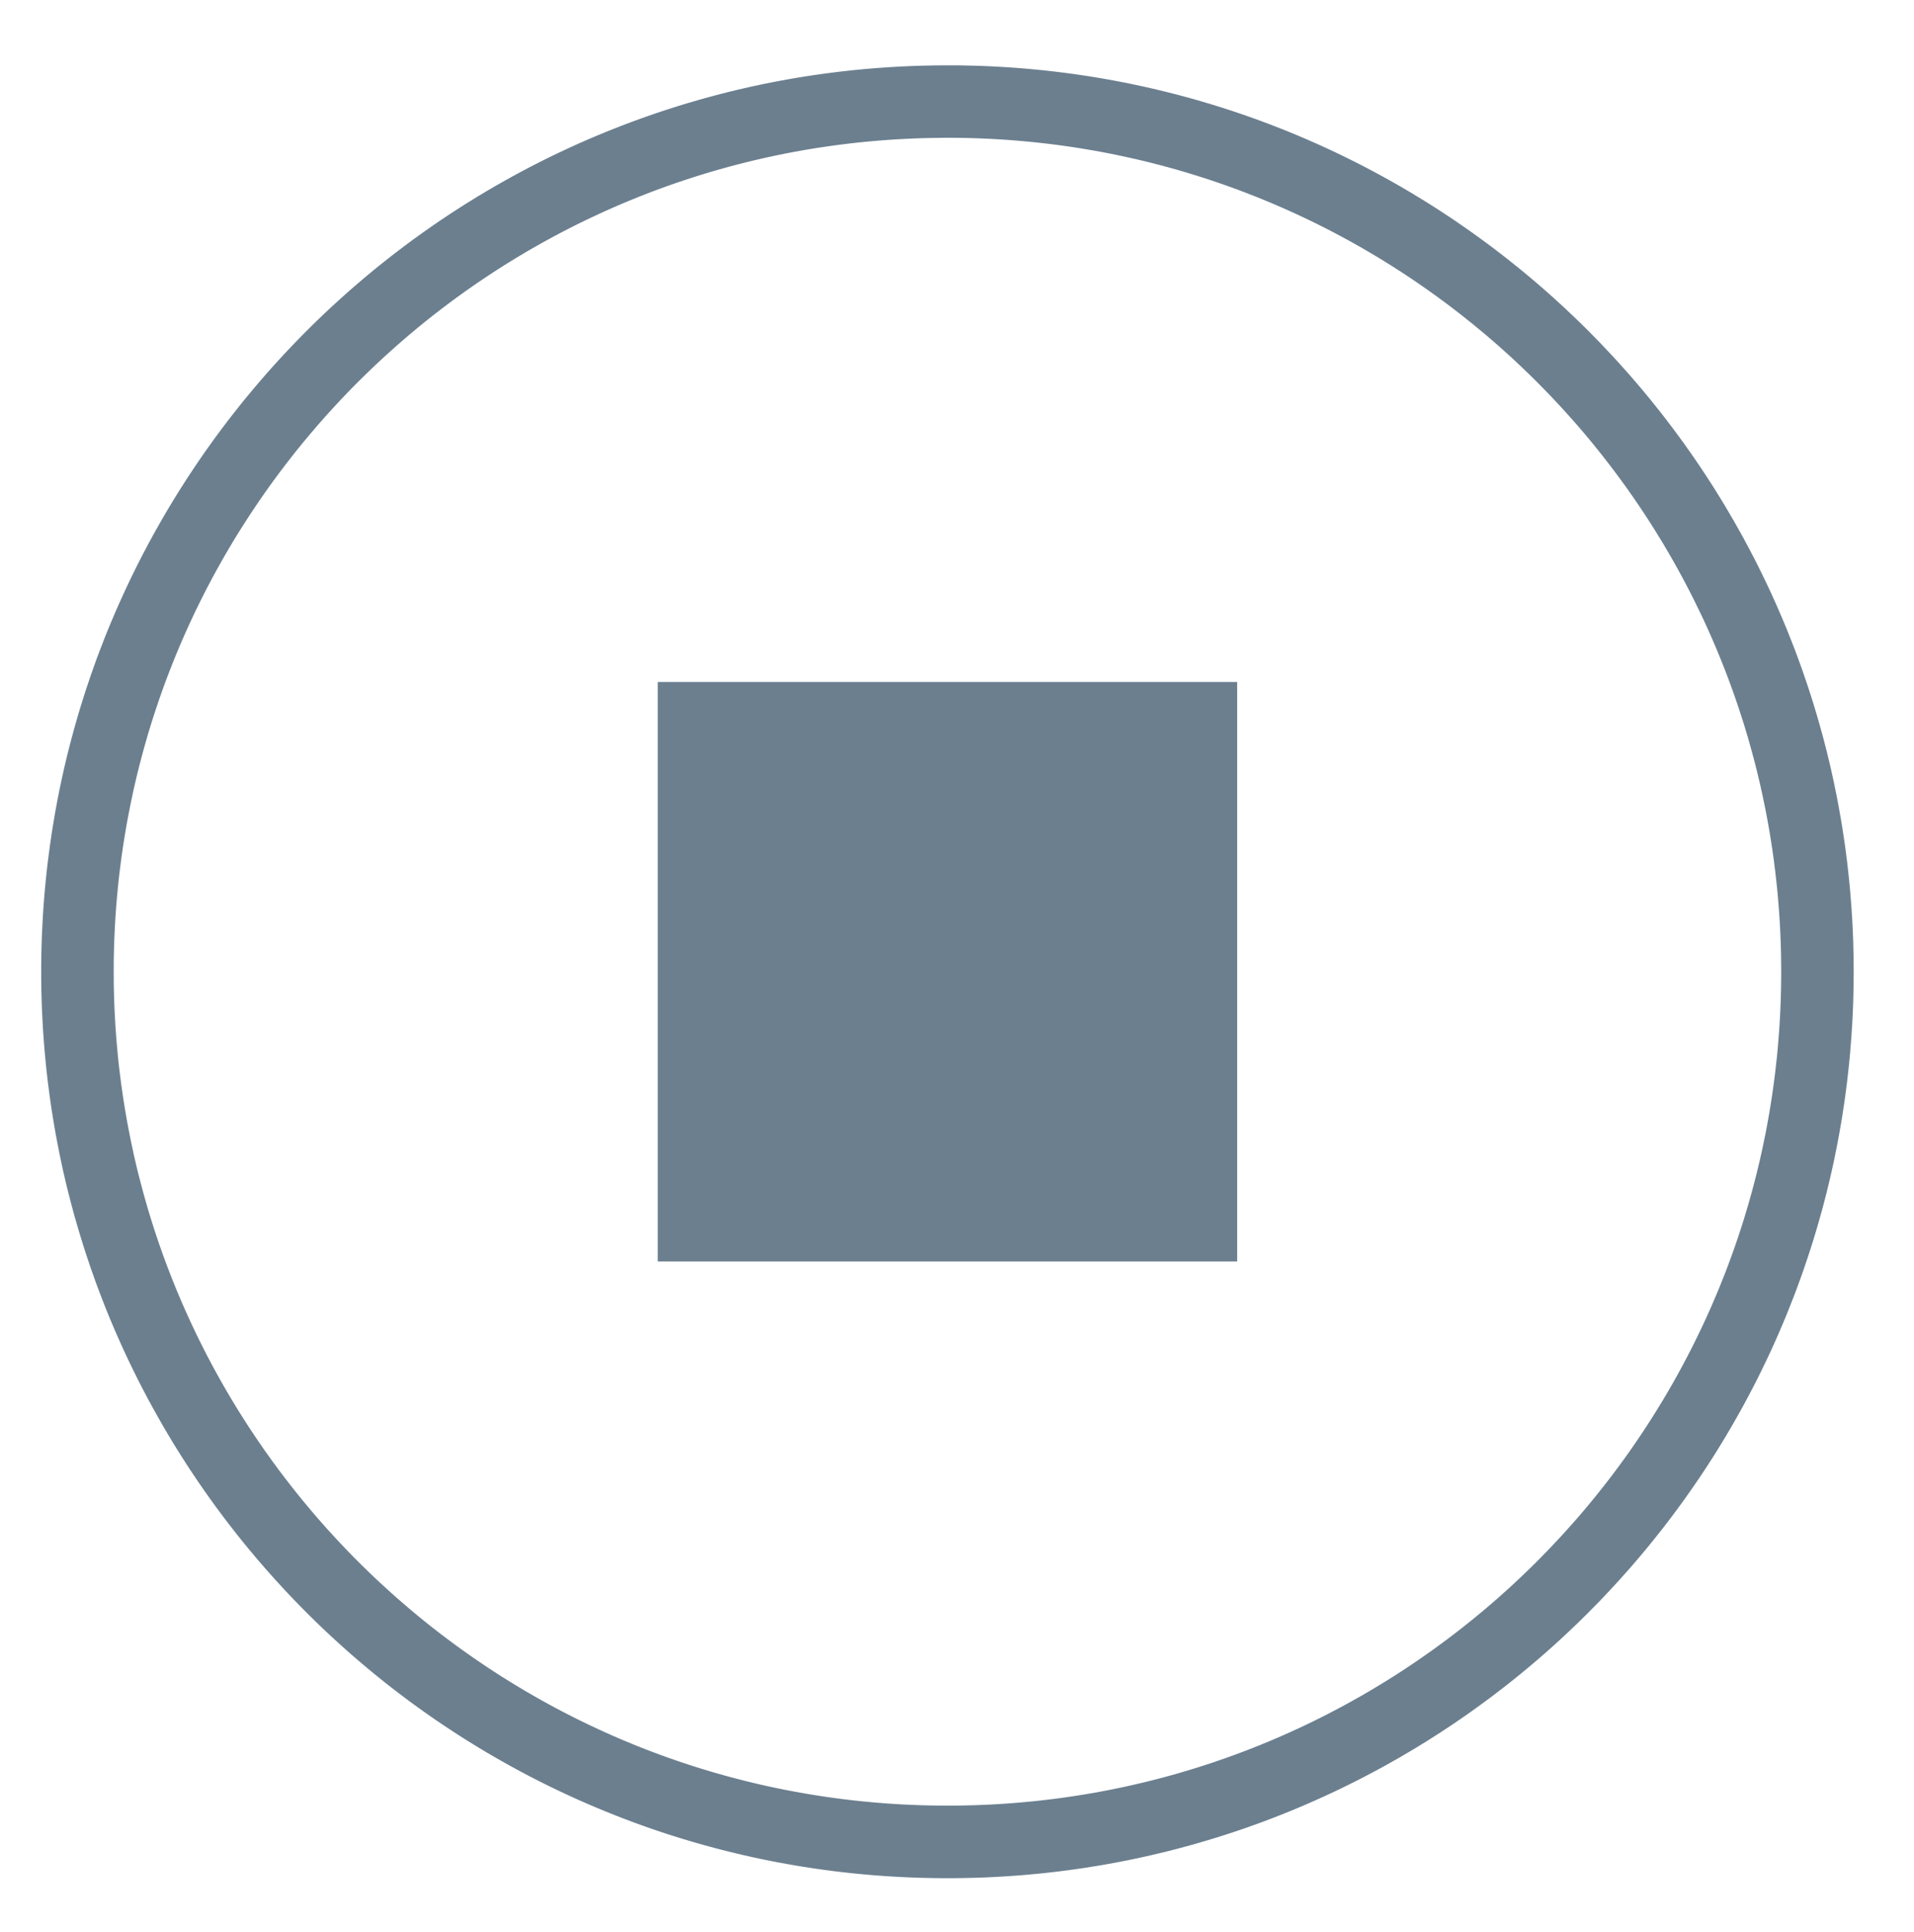
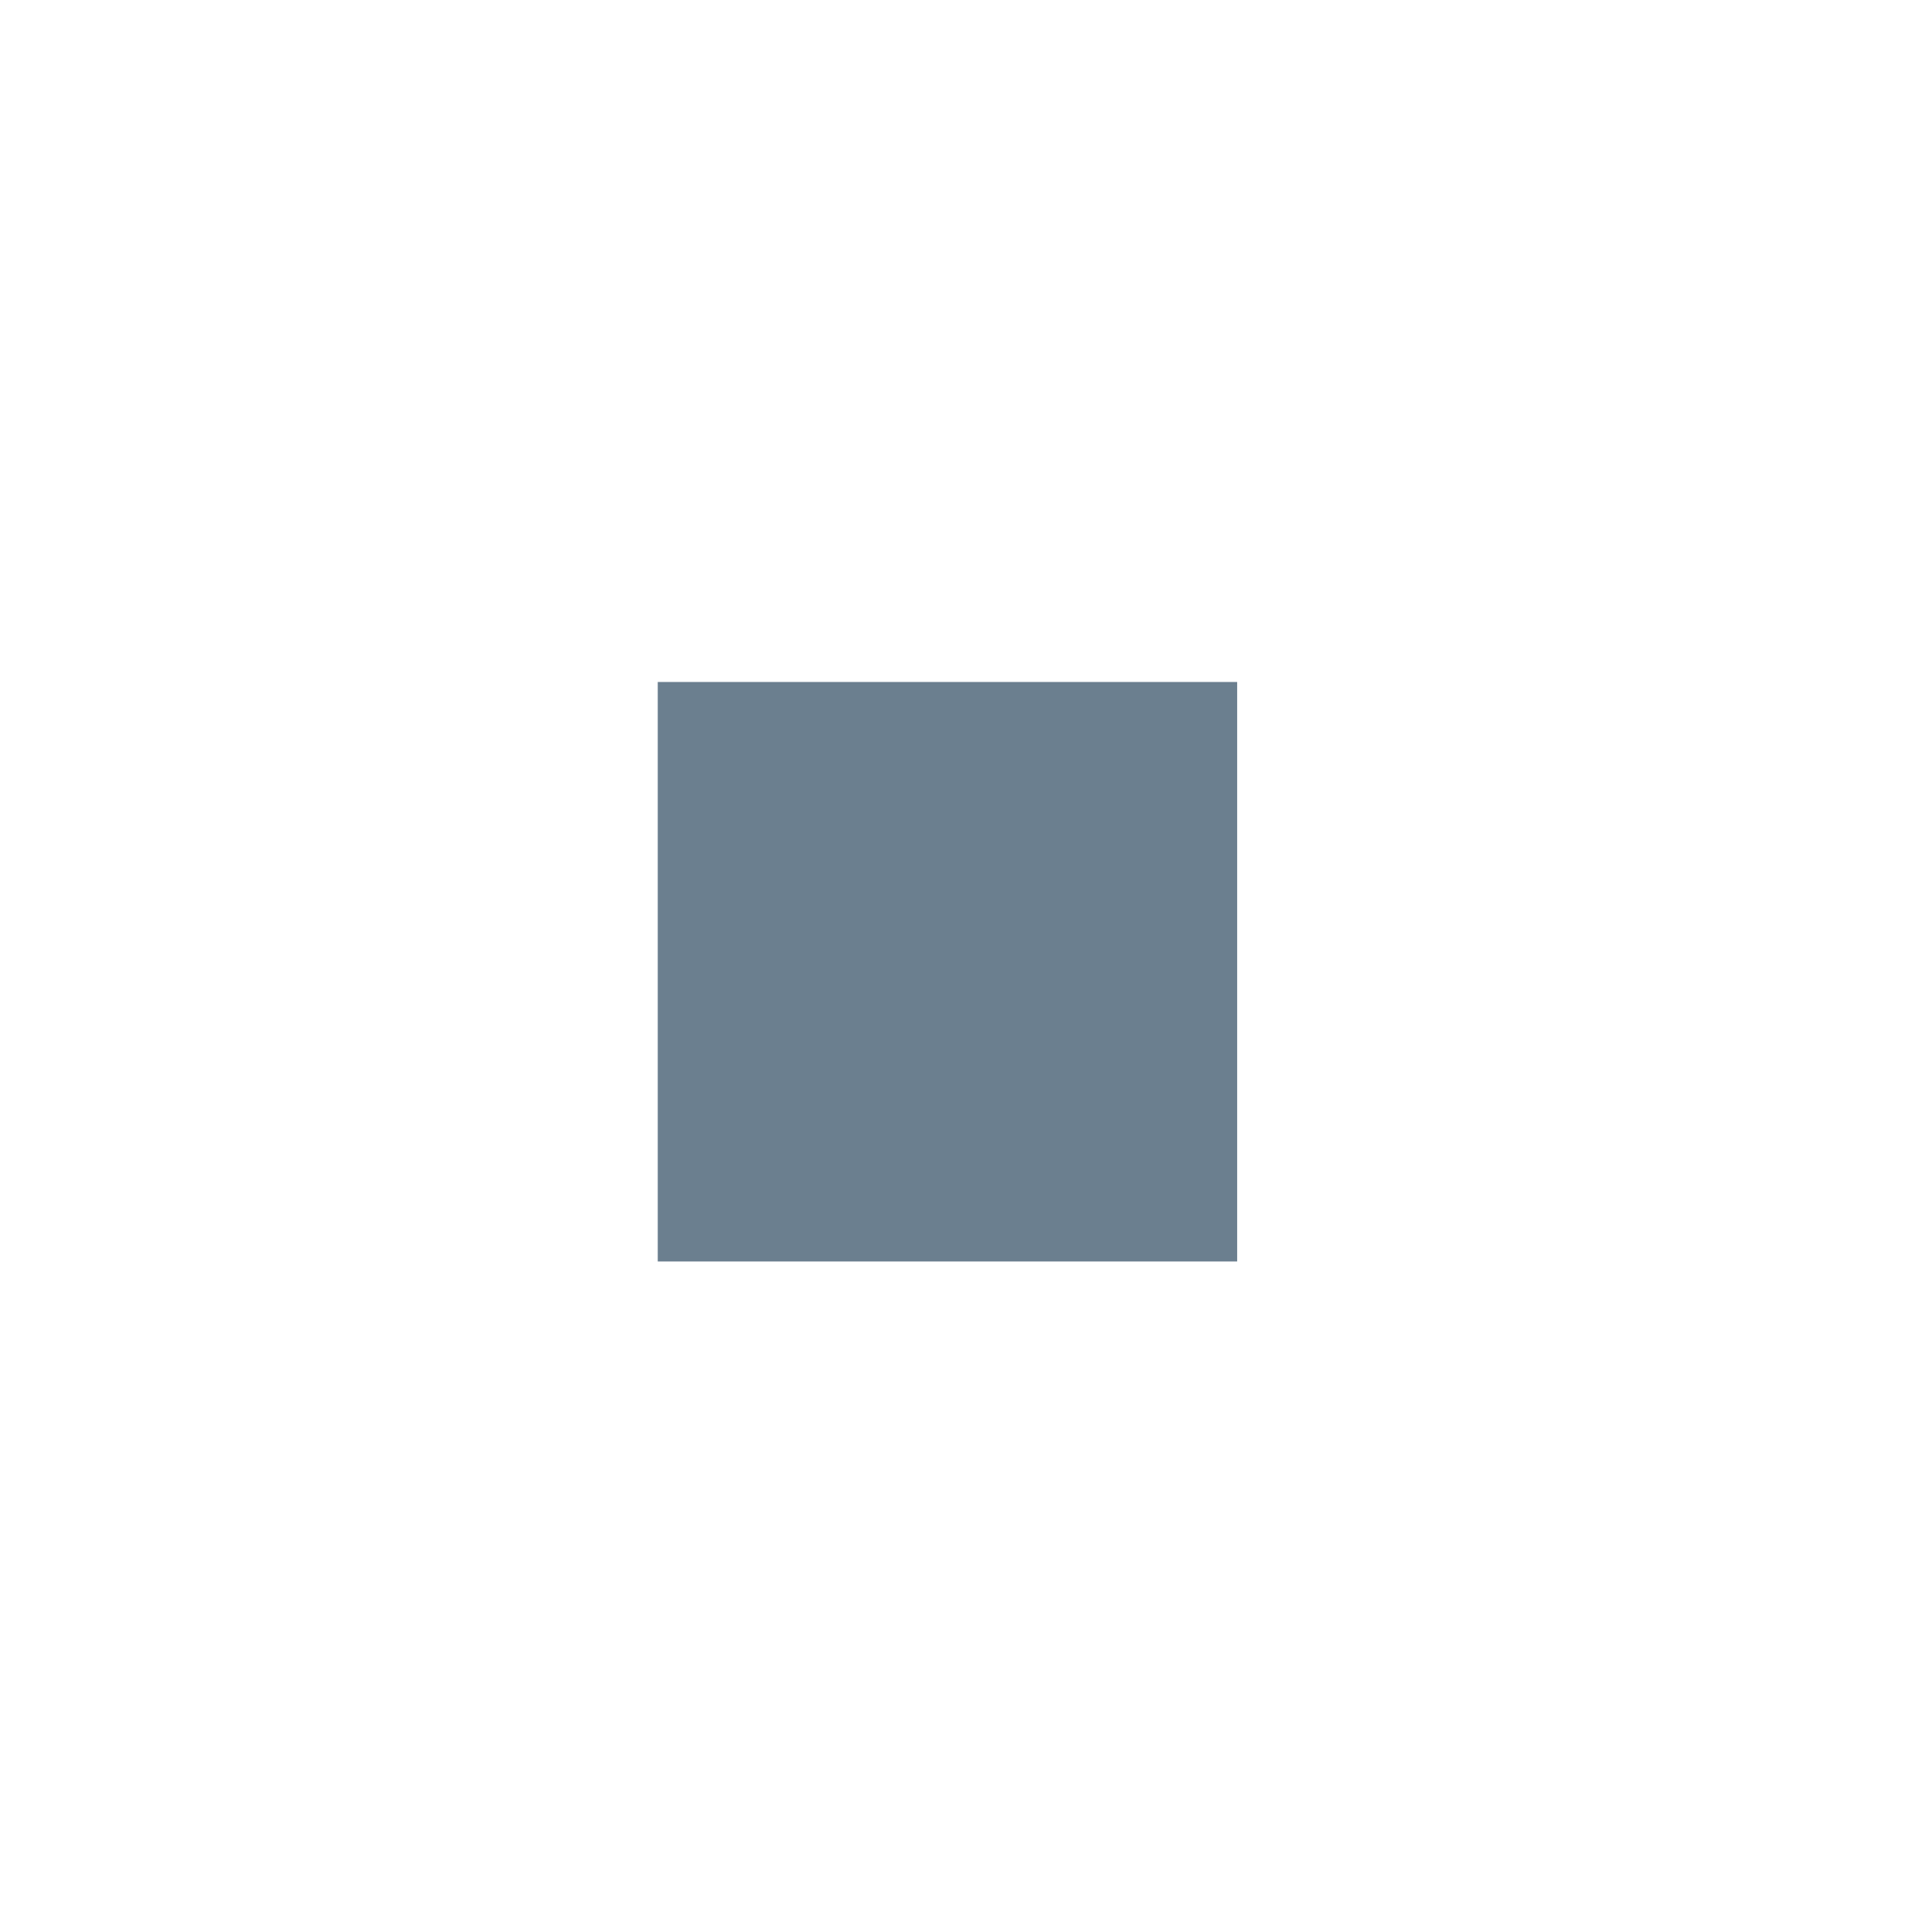
<svg xmlns="http://www.w3.org/2000/svg" width="100%" height="100%" viewBox="0 0 110 111" version="1.1" xml:space="preserve" style="fill-rule:evenodd;clip-rule:evenodd;stroke-linejoin:round;stroke-miterlimit:1.414;">
  <g>
    <g>
-       <path d="M54.788,3.753l0.336,0.003l0.335,0.006l0.336,0.007l0.336,0.01l0.333,0.011l0.333,0.014l0.333,0.016l0.334,0.018l0.331,0.02l0.33,0.022l0.333,0.024l0.328,0.026l0.331,0.028l0.328,0.031l0.33,0.032l0.329,0.034l0.325,0.037l0.328,0.038l0.326,0.041l0.325,0.042l0.326,0.044l0.324,0.047l0.322,0.048l0.322,0.05l0.323,0.053l0.323,0.054l0.321,0.057l0.32,0.058l0.321,0.06l0.318,0.062l0.317,0.064l0.317,0.066l0.319,0.068l0.316,0.07l0.314,0.072l0.314,0.073l0.316,0.076l0.314,0.078l0.311,0.079l0.313,0.081l0.311,0.084l0.309,0.084l0.311,0.087l0.308,0.089l0.306,0.091l0.306,0.091l0.308,0.095l0.306,0.096l0.303,0.098l0.306,0.1l0.303,0.102l0.301,0.102l0.303,0.106l0.3,0.107l0.298,0.108l0.3,0.111l0.299,0.112l0.295,0.114l0.297,0.116l0.296,0.118l0.292,0.118l0.295,0.121l0.293,0.124l0.29,0.123l0.292,0.127l0.29,0.128l0.287,0.128l0.29,0.132l0.288,0.134l0.287,0.135l0.285,0.136l0.281,0.137l0.281,0.139l0.285,0.141l0.286,0.146l0.28,0.145l0.276,0.145l0.275,0.146l0.28,0.15l0.28,0.154l0.271,0.151l0.273,0.153l0.278,0.158l0.272,0.158l0.268,0.158l0.271,0.161l0.269,0.162l0.265,0.163l0.269,0.165l0.27,0.17l0.526,0.337l0.521,0.343l0.265,0.178l0.258,0.177l0.255,0.175l0.258,0.18l0.256,0.181l0.255,0.183l0.253,0.184l0.249,0.182l0.253,0.187l0.255,0.192l0.243,0.187l0.251,0.191l0.249,0.196l0.241,0.191l0.241,0.193l0.249,0.2l0.24,0.198l0.238,0.197l0.244,0.205l0.237,0.202l0.233,0.201l0.237,0.205l0.239,0.211l0.232,0.208l0.227,0.206l0.232,0.211l0.234,0.216l0.226,0.214l0.223,0.21l0.226,0.217l0.224,0.217l0.224,0.219l0.226,0.224l0.218,0.222l0.214,0.218l0.219,0.224l0.22,0.23l0.214,0.227l0.209,0.223l0.213,0.229l0.215,0.235l0.208,0.232l0.204,0.228l0.208,0.233l0.209,0.241l0.203,0.236l0.203,0.238l0.2,0.239l0.2,0.24l0.202,0.246l0.195,0.243l0.19,0.238l0.195,0.245l0.197,0.251l0.189,0.247l0.19,0.248l0.187,0.249l0.187,0.251l0.184,0.252l0.184,0.252l0.186,0.26l0.179,0.255l0.179,0.256l0.177,0.257l0.176,0.258l0.174,0.259l0.177,0.267l0.169,0.261l0.167,0.257l0.173,0.269l0.169,0.271l0.164,0.266l0.159,0.26l0.167,0.274l0.162,0.275l0.154,0.263l0.158,0.271l0.159,0.278l0.153,0.273l0.153,0.273l0.154,0.282l0.147,0.275l0.148,0.277l0.145,0.278l0.145,0.278l0.146,0.286l0.143,0.287l0.137,0.282l0.134,0.275l0.137,0.283l0.137,0.291l0.135,0.292l0.13,0.286l0.129,0.287l0.13,0.295l0.124,0.288l0.124,0.289l0.121,0.291l0.125,0.298l0.119,0.299l0.113,0.286l0.116,0.293l0.117,0.302l0.114,0.303l0.108,0.296l0.109,0.297l0.108,0.305l0.103,0.299l0.103,0.299l0.104,0.308l0.098,0.3l0.098,0.302l0.097,0.31l0.096,0.311l0.09,0.304l0.09,0.305l0.09,0.313l0.085,0.306l0.085,0.307l0.085,0.315l0.079,0.308l0.082,0.317l0.077,0.318l0.073,0.302l0.076,0.319l0.072,0.32l0.069,0.312l0.069,0.321l0.064,0.314l0.064,0.314l0.064,0.324l0.06,0.323l0.113,0.633l0.056,0.326l0.053,0.326l0.097,0.638l0.048,0.328l0.044,0.329l0.084,0.651l0.072,0.645l0.036,0.332l0.064,0.664l0.051,0.651l0.026,0.334l0.042,0.662l0.018,0.336l0.016,0.336l0.026,0.666l0.015,0.667l0.006,0.339l0.005,0.67l-0.003,0.34l-0.002,0.331l-0.006,0.338l-0.007,0.33l-0.008,0.338l-0.013,0.337l-0.013,0.329l-0.016,0.336l-0.018,0.336l-0.021,0.327l-0.021,0.335l-0.026,0.334l-0.025,0.317l-0.026,0.333l-0.032,0.333l-0.032,0.332l-0.036,0.332l-0.035,0.314l-0.037,0.331l-0.042,0.329l-0.042,0.322l-0.044,0.328l-0.048,0.328l-0.049,0.32l-0.048,0.318l-0.053,0.327l-0.056,0.325l-0.056,0.317l-0.057,0.317l-0.06,0.323l-0.064,0.323l-0.064,0.315l-0.064,0.313l-0.069,0.322l-0.069,0.312l-0.072,0.32l-0.076,0.319l-0.073,0.302l-0.077,0.318l-0.082,0.316l-0.079,0.309l-0.085,0.315l-0.085,0.307l-0.085,0.306l-0.09,0.313l-0.09,0.305l-0.09,0.304l-0.096,0.311l-0.097,0.31l-0.098,0.301l-0.098,0.301l-0.104,0.308l-0.103,0.299l-0.103,0.299l-0.108,0.305l-0.109,0.297l-0.108,0.296l-0.114,0.303l-0.117,0.302l-0.116,0.293l-0.113,0.286l-0.119,0.299l-0.125,0.298l-0.121,0.29l-0.124,0.29l-0.124,0.288l-0.13,0.295l-0.129,0.287l-0.129,0.286l-0.136,0.292l-0.137,0.291l-0.137,0.283l-0.134,0.275l-0.137,0.281l-0.143,0.288l-0.146,0.286l-0.145,0.278l-0.145,0.278l-0.148,0.277l-0.147,0.275l-0.154,0.281l-0.153,0.274l-0.153,0.273l-0.159,0.278l-0.158,0.271l-0.154,0.263l-0.162,0.275l-0.167,0.274l-0.159,0.26l-0.164,0.266l-0.169,0.271l-0.173,0.269l-0.167,0.257l-0.168,0.261l-0.178,0.266l-0.174,0.26l-0.177,0.258l-0.176,0.257l-0.179,0.256l-0.179,0.255l-0.186,0.26l-0.184,0.252l-0.184,0.252l-0.187,0.25l-0.187,0.25l-0.19,0.248l-0.189,0.247l-0.197,0.251l-0.195,0.245l-0.19,0.238l-0.195,0.243l-0.202,0.246l-0.2,0.24l-0.2,0.239l-0.203,0.238l-0.203,0.236l-0.209,0.24l-0.208,0.234l-0.204,0.228l-0.208,0.232l-0.215,0.235l-0.213,0.229l-0.209,0.223l-0.214,0.227l-0.22,0.23l-0.218,0.224l-0.215,0.218l-0.218,0.221l-0.226,0.225l-0.224,0.219l-0.224,0.217l-0.226,0.216l-0.223,0.211l-0.226,0.214l-0.234,0.216l-0.232,0.211l-0.227,0.206l-0.232,0.208l-0.239,0.211l-0.237,0.205l-0.233,0.2l-0.237,0.203l-0.244,0.205l-0.238,0.196l-0.24,0.199l-0.249,0.2l-0.241,0.193l-0.241,0.191l-0.249,0.196l-0.251,0.191l-0.243,0.187l-0.255,0.192l-0.253,0.187l-0.249,0.182l-0.253,0.184l-0.255,0.183l-0.256,0.181l-0.258,0.18l-0.255,0.175l-0.258,0.177l-0.265,0.178l-0.26,0.17l-0.261,0.173l-0.266,0.17l-0.26,0.166l-0.27,0.171l-0.269,0.165l-0.265,0.162l-0.269,0.163l-0.272,0.161l-0.267,0.158l-0.272,0.158l-0.278,0.158l-0.273,0.153l-0.271,0.151l-0.28,0.154l-0.28,0.15l-0.276,0.146l-0.275,0.145l-0.28,0.145l-0.286,0.145l-0.284,0.142l-0.282,0.139l-0.281,0.136l-0.285,0.137l-0.287,0.135l-0.288,0.134l-0.29,0.131l-0.287,0.129l-0.29,0.128l-0.292,0.127l-0.29,0.123l-0.293,0.123l-0.295,0.122l-0.292,0.118l-0.296,0.118l-0.297,0.116l-0.295,0.113l-0.298,0.113l-0.301,0.111l-0.298,0.108l-0.3,0.107l-0.303,0.106l-0.301,0.102l-0.303,0.102l-0.306,0.1l-0.303,0.097l-0.305,0.097l-0.309,0.094l-0.306,0.092l-0.306,0.09l-0.308,0.089l-0.311,0.088l-0.309,0.084l-0.311,0.084l-0.313,0.081l-0.311,0.079l-0.314,0.078l-0.316,0.075l-0.314,0.074l-0.314,0.072l-0.316,0.07l-0.319,0.068l-0.317,0.066l-0.317,0.063l-0.318,0.063l-0.321,0.06l-0.32,0.058l-0.321,0.057l-0.323,0.054l-0.323,0.052l-0.322,0.051l-0.322,0.048l-0.324,0.046l-0.326,0.045l-0.325,0.042l-0.326,0.041l-0.328,0.038l-0.325,0.037l-0.329,0.034l-0.331,0.032l-0.327,0.031l-0.33,0.028l-0.329,0.026l-0.333,0.024l-0.331,0.022l-0.33,0.02l-0.334,0.018l-0.333,0.016l-0.333,0.014l-0.333,0.011l-0.336,0.01l-0.335,0.007l-0.336,0.006l-0.336,0.003l-0.335,0.001l-0.339,-0.001l-0.335,-0.003l-0.336,-0.006l-0.333,-0.007l-0.336,-0.01l-0.333,-0.011l-0.333,-0.014l-0.333,-0.016l-0.333,-0.018l-0.334,-0.02l-0.331,-0.022l-0.33,-0.024l-0.331,-0.026l-0.328,-0.028l-0.33,-0.031l-0.329,-0.032l-0.327,-0.034l-0.329,-0.037l-0.326,-0.038l-0.325,-0.041l-0.325,-0.042l-0.325,-0.044l-0.326,-0.047l-0.324,-0.048l-0.322,-0.051l-0.323,-0.052l-0.321,-0.055l-0.32,-0.056l-0.32,-0.058l-0.319,-0.06l-0.321,-0.062l-0.319,-0.064l-0.318,-0.067l-0.315,-0.067l-0.316,-0.07l-0.317,-0.072l-0.316,-0.074l-0.313,-0.076l-0.312,-0.077l-0.311,-0.079l-0.313,-0.081l-0.311,-0.084l-0.309,-0.084l-0.309,-0.087l-0.31,-0.089l-0.309,-0.091l-0.308,-0.092l-0.304,-0.094l-0.305,-0.096l-0.308,-0.099l-0.301,-0.099l-0.303,-0.101l-0.306,-0.104l-0.298,-0.105l-0.3,-0.106l-0.303,-0.11l-0.296,-0.11l-0.297,-0.112l-0.301,-0.115l-0.292,-0.115l-0.295,-0.117l-0.299,-0.121l-0.289,-0.12l-0.292,-0.121l-0.296,-0.127l-0.287,-0.125l-0.29,-0.127l-0.293,-0.131l-0.287,-0.132l-0.285,-0.132l-0.284,-0.133l-0.287,-0.137l-0.285,-0.138l-0.285,-0.141l-0.282,-0.141l-0.278,-0.142l-0.283,-0.145l-0.279,-0.147l-0.28,-0.148l-0.276,-0.15l-0.274,-0.15l-0.276,-0.153l-0.275,-0.155l-0.27,-0.154l-0.275,-0.158l-0.275,-0.162l-0.265,-0.159l-0.272,-0.163l-0.266,-0.164l-0.265,-0.163l-0.266,-0.168l-0.266,-0.169l-0.264,-0.17l-0.264,-0.173l-0.261,-0.173l-0.257,-0.173l-0.261,-0.176l-0.262,-0.181l-0.252,-0.177l-0.258,-0.181l-0.253,-0.183l-0.252,-0.181l-0.257,-0.188l-0.25,-0.188l-0.247,-0.185l-0.25,-0.19l-0.248,-0.191l-0.247,-0.193l-0.245,-0.194l-0.246,-0.196l-0.242,-0.197l-0.242,-0.199l-0.24,-0.2l-0.24,-0.201l-0.237,-0.203l-0.233,-0.2l-0.237,-0.205l-0.239,-0.211l-0.232,-0.208l-0.227,-0.206l-0.232,-0.211l-0.229,-0.212l-0.23,-0.214l-0.23,-0.219l-0.224,-0.216l-0.22,-0.213l-0.224,-0.219l-0.221,-0.22l-0.221,-0.222l-0.223,-0.227l-0.216,-0.224l-0.212,-0.221l-0.216,-0.226l-0.218,-0.233l-0.21,-0.229l-0.207,-0.225l-0.21,-0.232l-0.213,-0.238l-0.205,-0.233l-0.205,-0.236l-0.203,-0.236l-0.203,-0.238l-0.2,-0.239l-0.2,-0.24l-0.198,-0.241l-0.197,-0.242l-0.199,-0.249l-0.192,-0.245l-0.188,-0.241l-0.197,-0.252l-0.187,-0.248l-0.189,-0.25l-0.185,-0.25l-0.187,-0.252l-0.185,-0.258l-0.178,-0.248l-0.186,-0.261l-0.176,-0.256l-0.179,-0.257l-0.178,-0.264l-0.17,-0.254l-0.174,-0.26l-0.175,-0.267l-0.168,-0.263l-0.169,-0.263l-0.166,-0.265l-0.165,-0.265l-0.168,-0.273l-0.16,-0.268l-0.161,-0.269l-0.162,-0.276l-0.155,-0.271l-0.155,-0.271l-0.153,-0.273l-0.153,-0.274l-0.15,-0.274l-0.154,-0.282l-0.145,-0.277l-0.147,-0.278l-0.146,-0.285l-0.143,-0.279l-0.139,-0.281l-0.14,-0.281l-0.14,-0.289l-0.135,-0.283l-0.134,-0.284l-0.136,-0.292l-0.129,-0.286l-0.129,-0.287l-0.127,-0.288l-0.129,-0.295l-0.122,-0.29l-0.124,-0.29l-0.122,-0.298l-0.119,-0.292l-0.119,-0.3l-0.113,-0.294l-0.114,-0.294l-0.111,-0.296l-0.114,-0.303l-0.108,-0.305l-0.103,-0.29l-0.109,-0.306l-0.103,-0.307l-0.098,-0.292l-0.103,-0.309l-0.098,-0.309l-0.095,-0.302l-0.093,-0.303l-0.095,-0.312l-0.09,-0.313l-0.086,-0.297l-0.09,-0.314l-0.084,-0.315l-0.083,-0.307l-0.079,-0.309l-0.08,-0.309l-0.079,-0.317l-0.077,-0.318l-0.072,-0.311l-0.074,-0.32l-0.069,-0.321l-0.065,-0.305l-0.069,-0.321l-0.063,-0.323l-0.062,-0.315l-0.059,-0.315l-0.06,-0.325l-0.056,-0.325l-0.054,-0.317l-0.051,-0.318l-0.053,-0.327l-0.047,-0.328l-0.047,-0.32l-0.044,-0.328l-0.042,-0.322l-0.041,-0.321l-0.039,-0.331l-0.037,-0.331l-0.034,-0.331l-0.031,-0.324l-0.031,-0.324l-0.029,-0.334l-0.026,-0.333l-0.023,-0.326l-0.024,-0.335l-0.018,-0.335l-0.018,-0.328l-0.016,-0.328l-0.015,-0.337l-0.011,-0.337l-0.01,-0.329l-0.008,-0.339l-0.005,-0.338l-0.003,-0.339l0,-0.663l0.003,-0.339l0.005,-0.339l0.008,-0.338l0.01,-0.329l0.011,-0.337l0.015,-0.337l0.016,-0.328l0.018,-0.328l0.018,-0.335l0.024,-0.335l0.023,-0.326l0.026,-0.334l0.029,-0.333l0.031,-0.324l0.031,-0.324l0.034,-0.332l0.037,-0.331l0.039,-0.33l0.041,-0.322l0.042,-0.321l0.044,-0.329l0.047,-0.319l0.047,-0.328l0.053,-0.327l0.051,-0.318l0.054,-0.318l0.056,-0.324l0.06,-0.325l0.059,-0.315l0.062,-0.315l0.063,-0.323l0.069,-0.322l0.065,-0.305l0.069,-0.32l0.074,-0.32l0.072,-0.311l0.077,-0.318l0.079,-0.318l0.08,-0.309l0.079,-0.308l0.083,-0.308l0.084,-0.314l0.09,-0.314l0.086,-0.298l0.09,-0.312l0.095,-0.312l0.093,-0.303l0.095,-0.302l0.098,-0.31l0.103,-0.308l0.098,-0.292l0.103,-0.307l0.109,-0.306l0.103,-0.291l0.108,-0.304l0.114,-0.304l0.111,-0.295l0.114,-0.294l0.113,-0.294l0.119,-0.3l0.119,-0.292l0.122,-0.298l0.124,-0.291l0.122,-0.289l0.129,-0.296l0.127,-0.287l0.129,-0.287l0.13,-0.286l0.135,-0.292l0.134,-0.284l0.135,-0.283l0.14,-0.289l0.14,-0.281l0.139,-0.281l0.143,-0.279l0.146,-0.285l0.147,-0.278l0.145,-0.277l0.154,-0.282l0.15,-0.275l0.153,-0.273l0.153,-0.273l0.155,-0.272l0.155,-0.27l0.162,-0.276l0.161,-0.269l0.161,-0.268l0.167,-0.273l0.165,-0.265l0.166,-0.265l0.169,-0.263l0.168,-0.263l0.176,-0.267l0.173,-0.261l0.17,-0.253l0.178,-0.264l0.179,-0.257l0.176,-0.256l0.186,-0.261l0.178,-0.248l0.185,-0.258l0.187,-0.252l0.185,-0.251l0.189,-0.249l0.187,-0.248l0.197,-0.253l0.188,-0.24l0.192,-0.245l0.199,-0.249l0.197,-0.242l0.198,-0.241l0.2,-0.24l0.2,-0.239l0.203,-0.238l0.203,-0.236l0.205,-0.236l0.205,-0.234l0.213,-0.237l0.21,-0.232l0.207,-0.225l0.21,-0.23l0.218,-0.232l0.216,-0.226l0.212,-0.221l0.216,-0.224l0.223,-0.227l0.221,-0.222l0.221,-0.22l0.224,-0.219l0.219,-0.213l0.225,-0.217l0.23,-0.219l0.229,-0.213l0.23,-0.212l0.232,-0.211l0.227,-0.206l0.232,-0.208l0.239,-0.211l0.237,-0.205l0.233,-0.201l0.237,-0.202l0.24,-0.202l0.24,-0.2l0.242,-0.198l0.242,-0.197l0.245,-0.196l0.246,-0.194l0.247,-0.193l0.248,-0.191l0.25,-0.19l0.247,-0.186l0.25,-0.187l0.257,-0.188l0.252,-0.181l0.253,-0.183l0.258,-0.181l0.252,-0.177l0.262,-0.181l0.261,-0.177l0.257,-0.172l0.261,-0.174l0.264,-0.172l0.264,-0.17l0.266,-0.169l0.266,-0.168l0.265,-0.163l0.266,-0.165l0.272,-0.162l0.265,-0.159l0.276,-0.162l0.274,-0.158l0.27,-0.154l0.275,-0.155l0.276,-0.153l0.274,-0.15l0.277,-0.15l0.279,-0.148l0.279,-0.147l0.283,-0.145l0.278,-0.142l0.283,-0.142l0.284,-0.14l0.285,-0.138l0.287,-0.137l0.284,-0.133l0.284,-0.132l0.288,-0.132l0.293,-0.132l0.29,-0.126l0.287,-0.126l0.295,-0.126l0.293,-0.122l0.289,-0.12l0.299,-0.121l0.295,-0.116l0.292,-0.115l0.301,-0.116l0.298,-0.111l0.295,-0.11l0.303,-0.11l0.3,-0.106l0.298,-0.105l0.306,-0.104l0.303,-0.101l0.301,-0.099l0.308,-0.099l0.306,-0.096l0.303,-0.094l0.308,-0.092l0.309,-0.091l0.311,-0.089l0.308,-0.087l0.309,-0.084l0.311,-0.084l0.313,-0.081l0.311,-0.079l0.312,-0.077l0.313,-0.076l0.317,-0.074l0.316,-0.072l0.316,-0.07l0.315,-0.067l0.318,-0.067l0.319,-0.064l0.321,-0.062l0.319,-0.06l0.32,-0.058l0.32,-0.057l0.321,-0.054l0.323,-0.053l0.322,-0.05l0.324,-0.048l0.326,-0.047l0.325,-0.044l0.325,-0.042l0.325,-0.041l0.326,-0.038l0.329,-0.037l0.327,-0.034l0.329,-0.032l0.33,-0.031l0.328,-0.028l0.331,-0.026l0.33,-0.024l0.331,-0.022l0.334,-0.02l0.333,-0.018l0.333,-0.016l0.333,-0.014l0.333,-0.011l0.336,-0.01l0.333,-0.007l0.336,-0.006l0.335,-0.003l0.339,-0.001l0.335,0.001ZM54.141,7.92l-0.31,0.003l-0.309,0.005l-0.307,0.006l-0.309,0.009l-0.307,0.011l-0.307,0.013l-0.307,0.014l-0.307,0.017l-0.306,0.018l-0.304,0.02l-0.305,0.023l-0.304,0.024l-0.302,0.026l-0.305,0.028l-0.301,0.029l-0.303,0.032l-0.301,0.033l-0.299,0.036l-0.3,0.037l-0.3,0.039l-0.3,0.041l-0.299,0.043l-0.296,0.044l-0.298,0.046l-0.297,0.048l-0.294,0.05l-0.295,0.052l-0.295,0.054l-0.296,0.056l-0.294,0.056l-0.291,0.059l-0.292,0.061l-0.29,0.063l-0.294,0.064l-0.289,0.066l-0.288,0.067l-0.287,0.07l-0.288,0.071l-0.289,0.074l-0.287,0.074l-0.284,0.076l-0.286,0.079l-0.287,0.08l-0.284,0.081l-0.281,0.083l-0.282,0.085l-0.282,0.087l-0.284,0.089l-0.277,0.089l-0.279,0.092l-0.282,0.094l-0.274,0.093l-0.277,0.098l-0.28,0.099l-0.272,0.098l-0.275,0.102l-0.277,0.104l-0.269,0.104l-0.273,0.107l-0.275,0.109l-0.266,0.108l-0.271,0.112l-0.272,0.113l-0.265,0.113l-0.268,0.117l-0.27,0.119l-0.262,0.117l-0.262,0.12l-0.266,0.124l-0.266,0.125l-0.263,0.125l-0.26,0.126l-0.261,0.128l-0.257,0.13l-0.262,0.133l-0.257,0.132l-0.256,0.134l-0.256,0.136l-0.253,0.137l-0.256,0.141l-0.254,0.14l-0.25,0.141l-0.255,0.146l-0.251,0.144l-0.244,0.144l-0.25,0.15l-0.248,0.148l-0.244,0.151l-0.25,0.154l-0.244,0.153l-0.244,0.155l-0.241,0.156l-0.241,0.158l-0.239,0.159l-0.243,0.163l-0.239,0.161l-0.233,0.161l-0.238,0.167l-0.237,0.166l-0.232,0.168l-0.238,0.171l-0.228,0.167l-0.23,0.172l-0.233,0.176l-0.23,0.174l-0.227,0.176l-0.228,0.177l-0.224,0.178l-0.225,0.179l-0.223,0.181l-0.223,0.183l-0.22,0.183l-0.22,0.185l-0.218,0.186l-0.222,0.191l-0.218,0.189l-0.211,0.187l-0.213,0.191l-0.218,0.196l-0.213,0.194l-0.21,0.195l-0.211,0.197l-0.205,0.194l-0.205,0.199l-0.211,0.204l-0.206,0.202l-0.204,0.202l-0.204,0.204l-0.197,0.201l-0.199,0.206l-0.203,0.212l-0.199,0.209l-0.192,0.206l-0.195,0.211l-0.198,0.217l-0.195,0.214l-0.187,0.21l-0.19,0.216l-0.19,0.217l-0.187,0.218l-0.187,0.22l-0.185,0.22l-0.185,0.222l-0.182,0.223l-0.183,0.224l-0.176,0.22l-0.178,0.227l-0.182,0.233l-0.173,0.223l-0.173,0.229l-0.176,0.231l-0.17,0.232l-0.173,0.233l-0.165,0.229l-0.172,0.24l-0.164,0.231l-0.164,0.237l-0.166,0.239l-0.157,0.233l-0.165,0.247l-0.162,0.241l-0.154,0.237l-0.157,0.244l-0.156,0.244l-0.154,0.246l-0.155,0.247l-0.148,0.242l-0.149,0.248l-0.149,0.25l-0.143,0.244l-0.145,0.252l-0.145,0.253l-0.142,0.254l-0.142,0.255l-0.14,0.255l-0.136,0.25l-0.135,0.258l-0.138,0.259l-0.129,0.252l-0.132,0.261l-0.131,0.261l-0.13,0.263l-0.125,0.256l-0.125,0.264l-0.126,0.266l-0.12,0.259l-0.12,0.267l-0.121,0.267l-0.118,0.269l-0.116,0.263l-0.113,0.27l-0.116,0.272l-0.108,0.265l-0.111,0.273l-0.106,0.267l-0.107,0.275l-0.106,0.275l-0.104,0.277l-0.101,0.27l-0.097,0.271l-0.102,0.286l-0.096,0.273l-0.092,0.273l-0.097,0.289l-0.092,0.275l-0.087,0.275l-0.09,0.284l-0.087,0.285l-0.085,0.278l-0.08,0.278l-0.084,0.295l-0.08,0.28l-0.076,0.281l-0.077,0.289l-0.076,0.29l-0.075,0.291l-0.071,0.284l-0.068,0.284l-0.068,0.293l-0.066,0.286l-0.061,0.286l-0.065,0.303l-0.061,0.288l-0.057,0.289l-0.058,0.297l-0.056,0.298l-0.055,0.291l-0.049,0.291l-0.051,0.3l-0.049,0.3l-0.047,0.294l-0.043,0.293l-0.043,0.303l-0.041,0.295l-0.038,0.304l-0.039,0.304l-0.036,0.297l-0.033,0.298l-0.031,0.298l-0.029,0.307l-0.029,0.308l-0.026,0.3l-0.024,0.3l-0.022,0.309l-0.021,0.302l-0.017,0.302l-0.017,0.311l-0.014,0.312l-0.015,0.304l-0.009,0.304l-0.01,0.314l-0.007,0.305l-0.005,0.306l-0.002,0.307l0,0.631l0.002,0.306l0.005,0.307l0.007,0.305l0.019,0.618l0.029,0.615l0.034,0.614l0.043,0.611l0.024,0.3l0.026,0.3l0.058,0.615l0.031,0.298l0.033,0.298l0.036,0.296l0.077,0.609l0.041,0.295l0.086,0.596l0.096,0.594l0.1,0.591l0.055,0.291l0.056,0.298l0.115,0.586l0.061,0.288l0.065,0.303l0.061,0.286l0.066,0.286l0.068,0.293l0.068,0.284l0.071,0.284l0.075,0.291l0.076,0.29l0.077,0.289l0.076,0.281l0.08,0.28l0.084,0.295l0.08,0.278l0.085,0.278l0.087,0.285l0.09,0.284l0.087,0.275l0.092,0.275l0.097,0.289l0.092,0.273l0.096,0.273l0.102,0.286l0.097,0.271l0.101,0.27l0.104,0.277l0.106,0.275l0.107,0.275l0.106,0.267l0.111,0.273l0.108,0.265l0.116,0.272l0.113,0.27l0.116,0.263l0.118,0.268l0.121,0.268l0.121,0.267l0.119,0.259l0.126,0.265l0.125,0.265l0.125,0.256l0.13,0.262l0.131,0.262l0.132,0.26l0.129,0.253l0.138,0.259l0.135,0.257l0.136,0.25l0.14,0.256l0.142,0.255l0.142,0.254l0.145,0.253l0.145,0.251l0.143,0.245l0.149,0.25l0.15,0.248l0.147,0.242l0.155,0.247l0.154,0.245l0.156,0.245l0.157,0.244l0.155,0.236l0.161,0.242l0.165,0.247l0.157,0.233l0.166,0.238l0.164,0.238l0.164,0.23l0.172,0.241l0.165,0.229l0.173,0.233l0.17,0.232l0.176,0.23l0.173,0.23l0.173,0.223l0.182,0.233l0.178,0.226l0.176,0.22l0.183,0.225l0.182,0.222l0.185,0.222l0.185,0.221l0.187,0.22l0.187,0.218l0.19,0.217l0.19,0.216l0.187,0.21l0.195,0.214l0.198,0.217l0.195,0.211l0.192,0.205l0.199,0.209l0.203,0.212l0.199,0.207l0.197,0.2l0.204,0.204l0.204,0.203l0.206,0.202l0.21,0.204l0.206,0.199l0.205,0.194l0.21,0.196l0.211,0.195l0.213,0.194l0.218,0.197l0.213,0.191l0.211,0.187l0.218,0.188l0.222,0.192l0.218,0.186l0.22,0.185l0.22,0.183l0.223,0.183l0.223,0.18l0.224,0.18l0.225,0.178l0.228,0.177l0.227,0.176l0.23,0.174l0.233,0.176l0.23,0.171l0.228,0.167l0.238,0.172l0.232,0.168l0.237,0.165l0.238,0.168l0.233,0.16l0.239,0.162l0.243,0.163l0.239,0.159l0.241,0.158l0.241,0.156l0.244,0.155l0.244,0.153l0.494,0.304l0.498,0.299l0.245,0.144l0.25,0.144l0.255,0.146l0.25,0.141l0.254,0.14l0.256,0.141l0.254,0.137l0.255,0.135l0.256,0.135l0.257,0.132l0.262,0.133l0.258,0.13l0.26,0.128l0.26,0.126l0.263,0.125l0.266,0.125l0.265,0.123l0.263,0.121l0.262,0.117l0.27,0.119l0.268,0.117l0.264,0.112l0.273,0.114l0.271,0.112l0.266,0.108l0.275,0.109l0.273,0.107l0.269,0.104l0.278,0.103l0.274,0.103l0.272,0.098l0.28,0.099l0.277,0.097l0.274,0.094l0.282,0.094l0.279,0.092l0.277,0.089l0.285,0.089l0.281,0.087l0.282,0.085l0.281,0.083l0.285,0.081l0.286,0.08l0.286,0.079l0.284,0.076l0.287,0.074l0.289,0.074l0.288,0.071l0.287,0.069l0.289,0.068l0.288,0.066l0.294,0.064l0.29,0.063l0.292,0.06l0.291,0.059l0.294,0.057l0.296,0.056l0.295,0.054l0.295,0.051l0.294,0.05l0.297,0.048l0.298,0.047l0.296,0.044l0.299,0.043l0.3,0.041l0.3,0.039l0.3,0.037l0.299,0.036l0.301,0.033l0.303,0.032l0.301,0.029l0.305,0.028l0.302,0.026l0.304,0.024l0.305,0.023l0.304,0.02l0.306,0.018l0.307,0.017l0.307,0.014l0.307,0.013l0.307,0.011l0.309,0.008l0.307,0.007l0.309,0.005l0.31,0.003l0.311,0.001l0.31,-0.001l0.309,-0.003l0.309,-0.005l0.31,-0.007l0.309,-0.008l0.307,-0.011l0.307,-0.013l0.307,-0.014l0.306,-0.017l0.305,-0.018l0.304,-0.021l0.307,-0.022l0.301,-0.024l0.305,-0.026l0.303,-0.028l0.304,-0.029l0.301,-0.032l0.3,-0.033l0.302,-0.036l0.299,-0.037l0.3,-0.039l0.299,-0.041l0.296,-0.043l0.298,-0.044l0.298,-0.047l0.297,-0.048l0.297,-0.05l0.294,-0.051l0.295,-0.054l0.294,-0.055l0.292,-0.057l0.293,-0.06l0.293,-0.06l0.291,-0.063l0.289,-0.064l0.291,-0.066l0.291,-0.068l0.289,-0.069l0.286,-0.071l0.289,-0.074l0.287,-0.074l0.284,-0.076l0.286,-0.079l0.284,-0.079l0.282,-0.082l0.284,-0.083l0.284,-0.086l0.281,-0.086l0.28,-0.088l0.282,-0.091l0.279,-0.091l0.277,-0.093l0.279,-0.096l0.277,-0.096l0.275,-0.098l0.277,-0.1l0.274,-0.102l0.272,-0.102l0.275,-0.106l0.273,-0.106l0.269,-0.108l0.273,-0.11l0.27,-0.111l0.267,-0.112l0.27,-0.116l0.268,-0.115l0.265,-0.118l0.268,-0.12l0.265,-0.12l0.262,-0.122l0.263,-0.123l0.26,-0.125l0.264,-0.128l0.263,-0.13l0.261,-0.13l0.254,-0.129l0.255,-0.133l0.26,-0.136l0.259,-0.137l0.255,-0.137l0.25,-0.137l0.254,-0.142l0.257,-0.144l0.247,-0.14l0.248,-0.145l0.253,-0.148l0.248,-0.148l0.246,-0.149l0.25,-0.152l0.246,-0.152l0.24,-0.151l0.245,-0.157l0.244,-0.156l0.239,-0.158l0.245,-0.162l0.235,-0.157l0.237,-0.162l0.24,-0.166l0.237,-0.165l0.234,-0.165l0.235,-0.168l0.232,-0.169l0.236,-0.173l0.232,-0.171l0.225,-0.17l0.232,-0.177l0.229,-0.176l0.221,-0.173l0.229,-0.182l0.229,-0.183l0.221,-0.177l0.22,-0.183l0.227,-0.187l0.216,-0.181l0.218,-0.186l0.222,-0.192l0.218,-0.188l0.211,-0.187l0.213,-0.191l0.218,-0.197l0.213,-0.194l0.206,-0.191l0.209,-0.196l0.212,-0.202l0.209,-0.199l0.206,-0.2l0.206,-0.202l0.199,-0.198l0.202,-0.204l0.205,-0.21l0.202,-0.206l0.195,-0.203l0.196,-0.209l0.201,-0.215l0.197,-0.211l0.19,-0.208l0.192,-0.213l0.196,-0.22l0.192,-0.216l0.186,-0.212l0.187,-0.218l0.187,-0.22l0.185,-0.221l0.185,-0.222l0.178,-0.217l0.18,-0.224l0.185,-0.231l0.18,-0.226l0.173,-0.222l0.176,-0.229l0.175,-0.23l0.173,-0.23l0.173,-0.232l0.171,-0.233l0.171,-0.235l0.164,-0.229l0.166,-0.236l0.166,-0.238l0.164,-0.238l0.163,-0.239l0.161,-0.241l0.157,-0.236l0.157,-0.242l0.163,-0.25l0.152,-0.239l0.151,-0.239l0.151,-0.247l0.156,-0.254l0.148,-0.242l0.143,-0.244l0.151,-0.257l0.147,-0.252l0.141,-0.246l0.142,-0.254l0.142,-0.255l0.136,-0.249l0.138,-0.257l0.137,-0.257l0.135,-0.259l0.135,-0.259l0.129,-0.254l0.127,-0.255l0.128,-0.262l0.131,-0.27l0.128,-0.265l0.123,-0.258l0.119,-0.259l0.121,-0.267l0.121,-0.268l0.115,-0.261l0.116,-0.27l0.116,-0.271l0.114,-0.271l0.11,-0.265l0.106,-0.266l0.112,-0.281l0.109,-0.275l0.103,-0.268l0.101,-0.27l0.102,-0.277l0.101,-0.278l0.097,-0.272l0.097,-0.28l0.097,-0.28l0.091,-0.274l0.092,-0.283l0.092,-0.283l0.088,-0.276l0.084,-0.277l0.085,-0.286l0.085,-0.286l0.08,-0.279l0.08,-0.288l0.08,-0.289l0.075,-0.281l0.076,-0.29l0.073,-0.283l0.068,-0.284l0.072,-0.3l0.069,-0.285l0.063,-0.286l0.066,-0.294l0.061,-0.287l0.061,-0.296l0.061,-0.297l0.056,-0.289l0.055,-0.29l0.053,-0.299l0.054,-0.299l0.049,-0.292l0.047,-0.292l0.047,-0.302l0.046,-0.302l0.042,-0.294l0.041,-0.295l0.038,-0.304l0.038,-0.296l0.033,-0.297l0.035,-0.314l0.034,-0.298l0.028,-0.299l0.028,-0.3l0.024,-0.299l0.025,-0.317l0.024,-0.302l0.019,-0.301l0.019,-0.311l0.017,-0.303l0.014,-0.303l0.012,-0.312l0.012,-0.305l0.007,-0.305l0.008,-0.313l0.004,-0.307l0.003,-0.314l0.002,-0.308l-0.002,-0.307l-0.003,-0.315l-0.004,-0.306l-0.008,-0.313l-0.007,-0.306l-0.012,-0.304l-0.012,-0.312l-0.014,-0.304l-0.017,-0.302l-0.019,-0.311l-0.019,-0.302l-0.024,-0.301l-0.025,-0.317l-0.024,-0.3l-0.028,-0.299l-0.028,-0.299l-0.034,-0.298l-0.035,-0.314l-0.033,-0.297l-0.038,-0.296l-0.038,-0.304l-0.041,-0.295l-0.042,-0.295l-0.046,-0.301l-0.047,-0.302l-0.047,-0.292l-0.049,-0.292l-0.054,-0.299l-0.053,-0.299l-0.055,-0.29l-0.056,-0.289l-0.061,-0.297l-0.061,-0.296l-0.061,-0.287l-0.066,-0.294l-0.063,-0.286l-0.069,-0.285l-0.072,-0.3l-0.068,-0.284l-0.073,-0.283l-0.076,-0.29l-0.075,-0.281l-0.08,-0.289l-0.08,-0.288l-0.08,-0.279l-0.085,-0.286l-0.085,-0.286l-0.084,-0.277l-0.088,-0.276l-0.092,-0.283l-0.092,-0.283l-0.091,-0.274l-0.097,-0.28l-0.097,-0.28l-0.097,-0.272l-0.101,-0.278l-0.102,-0.278l-0.101,-0.269l-0.103,-0.268l-0.109,-0.275l-0.112,-0.281l-0.106,-0.266l-0.11,-0.265l-0.114,-0.272l-0.116,-0.27l-0.116,-0.27l-0.115,-0.262l-0.121,-0.267l-0.12,-0.267l-0.12,-0.259l-0.123,-0.259l-0.128,-0.264l-0.131,-0.27l-0.128,-0.263l-0.127,-0.254l-0.129,-0.254l-0.135,-0.259l-0.135,-0.259l-0.137,-0.258l-0.138,-0.256l-0.136,-0.249l-0.142,-0.255l-0.142,-0.254l-0.141,-0.246l-0.147,-0.252l-0.151,-0.257l-0.143,-0.244l-0.148,-0.242l-0.156,-0.254l-0.151,-0.247l-0.151,-0.24l-0.152,-0.238l-0.163,-0.25l-0.156,-0.243l-0.158,-0.235l-0.161,-0.241l-0.164,-0.239l-0.163,-0.239l-0.166,-0.237l-0.166,-0.236l-0.164,-0.23l-0.171,-0.234l-0.171,-0.233l-0.173,-0.232l-0.173,-0.231l-0.175,-0.229l-0.176,-0.229l-0.173,-0.222l-0.18,-0.226l-0.185,-0.231l-0.18,-0.224l-0.178,-0.218l-0.185,-0.222l-0.185,-0.22l-0.187,-0.22l-0.187,-0.218l-0.186,-0.212l-0.192,-0.216l-0.196,-0.22l-0.192,-0.213l-0.19,-0.208l-0.197,-0.211l-0.201,-0.215l-0.196,-0.209l-0.195,-0.203l-0.201,-0.206l-0.206,-0.21l-0.202,-0.204l-0.199,-0.198l-0.206,-0.202l-0.206,-0.2l-0.209,-0.199l-0.212,-0.202l-0.209,-0.197l-0.206,-0.191l-0.213,-0.194l-0.218,-0.196l-0.213,-0.191l-0.211,-0.187l-0.218,-0.189l-0.222,-0.191l-0.218,-0.186l-0.216,-0.181l-0.227,-0.187l-0.22,-0.183l-0.221,-0.177l-0.229,-0.183l-0.229,-0.182l-0.221,-0.173l-0.229,-0.176l-0.232,-0.177l-0.225,-0.17l-0.232,-0.171l-0.236,-0.174l-0.232,-0.168l-0.235,-0.168l-0.234,-0.166l-0.237,-0.164l-0.24,-0.166l-0.237,-0.162l-0.235,-0.158l-0.245,-0.161l-0.239,-0.158l-0.244,-0.156l-0.245,-0.157l-0.24,-0.151l-0.246,-0.152l-0.25,-0.153l-0.246,-0.148l-0.249,-0.148l-0.252,-0.148l-0.248,-0.145l-0.247,-0.141l-0.257,-0.143l-0.254,-0.142l-0.25,-0.137l-0.255,-0.137l-0.26,-0.138l-0.259,-0.136l-0.255,-0.132l-0.254,-0.129l-0.26,-0.13l-0.264,-0.13l-0.264,-0.128l-0.26,-0.125l-0.263,-0.123l-0.262,-0.122l-0.265,-0.12l-0.268,-0.121l-0.265,-0.117l-0.268,-0.115l-0.27,-0.116l-0.267,-0.112l-0.27,-0.111l-0.273,-0.111l-0.269,-0.107l-0.273,-0.106l-0.275,-0.106l-0.271,-0.103l-0.275,-0.101l-0.277,-0.1l-0.275,-0.098l-0.277,-0.097l-0.279,-0.095l-0.277,-0.093l-0.279,-0.092l-0.282,-0.09l-0.279,-0.088l-0.282,-0.086l-0.284,-0.086l-0.284,-0.084l-0.282,-0.081l-0.284,-0.079l-0.286,-0.079l-0.284,-0.076l-0.287,-0.074l-0.289,-0.074l-0.286,-0.071l-0.289,-0.069l-0.291,-0.068l-0.291,-0.066l-0.289,-0.064l-0.291,-0.063l-0.293,-0.061l-0.293,-0.059l-0.292,-0.057l-0.294,-0.055l-0.295,-0.054l-0.294,-0.051l-0.297,-0.05l-0.297,-0.049l-0.298,-0.046l-0.298,-0.045l-0.296,-0.042l-0.299,-0.041l-0.3,-0.039l-0.299,-0.037l-0.302,-0.036l-0.3,-0.033l-0.301,-0.032l-0.305,-0.029l-0.302,-0.028l-0.304,-0.026l-0.302,-0.024l-0.307,-0.023l-0.305,-0.02l-0.304,-0.018l-0.306,-0.017l-0.307,-0.014l-0.307,-0.013l-0.307,-0.011l-0.309,-0.009l-0.309,-0.006l-0.31,-0.005l-0.309,-0.003l-0.31,-0.001l-0.311,0.001Z" style="fill:#6b7f8f;" />
-     </g>
+       </g>
    <rect x="37.803" y="39.186" width="33.298" height="33.298" style="fill:#6b7f8f;" />
  </g>
</svg>